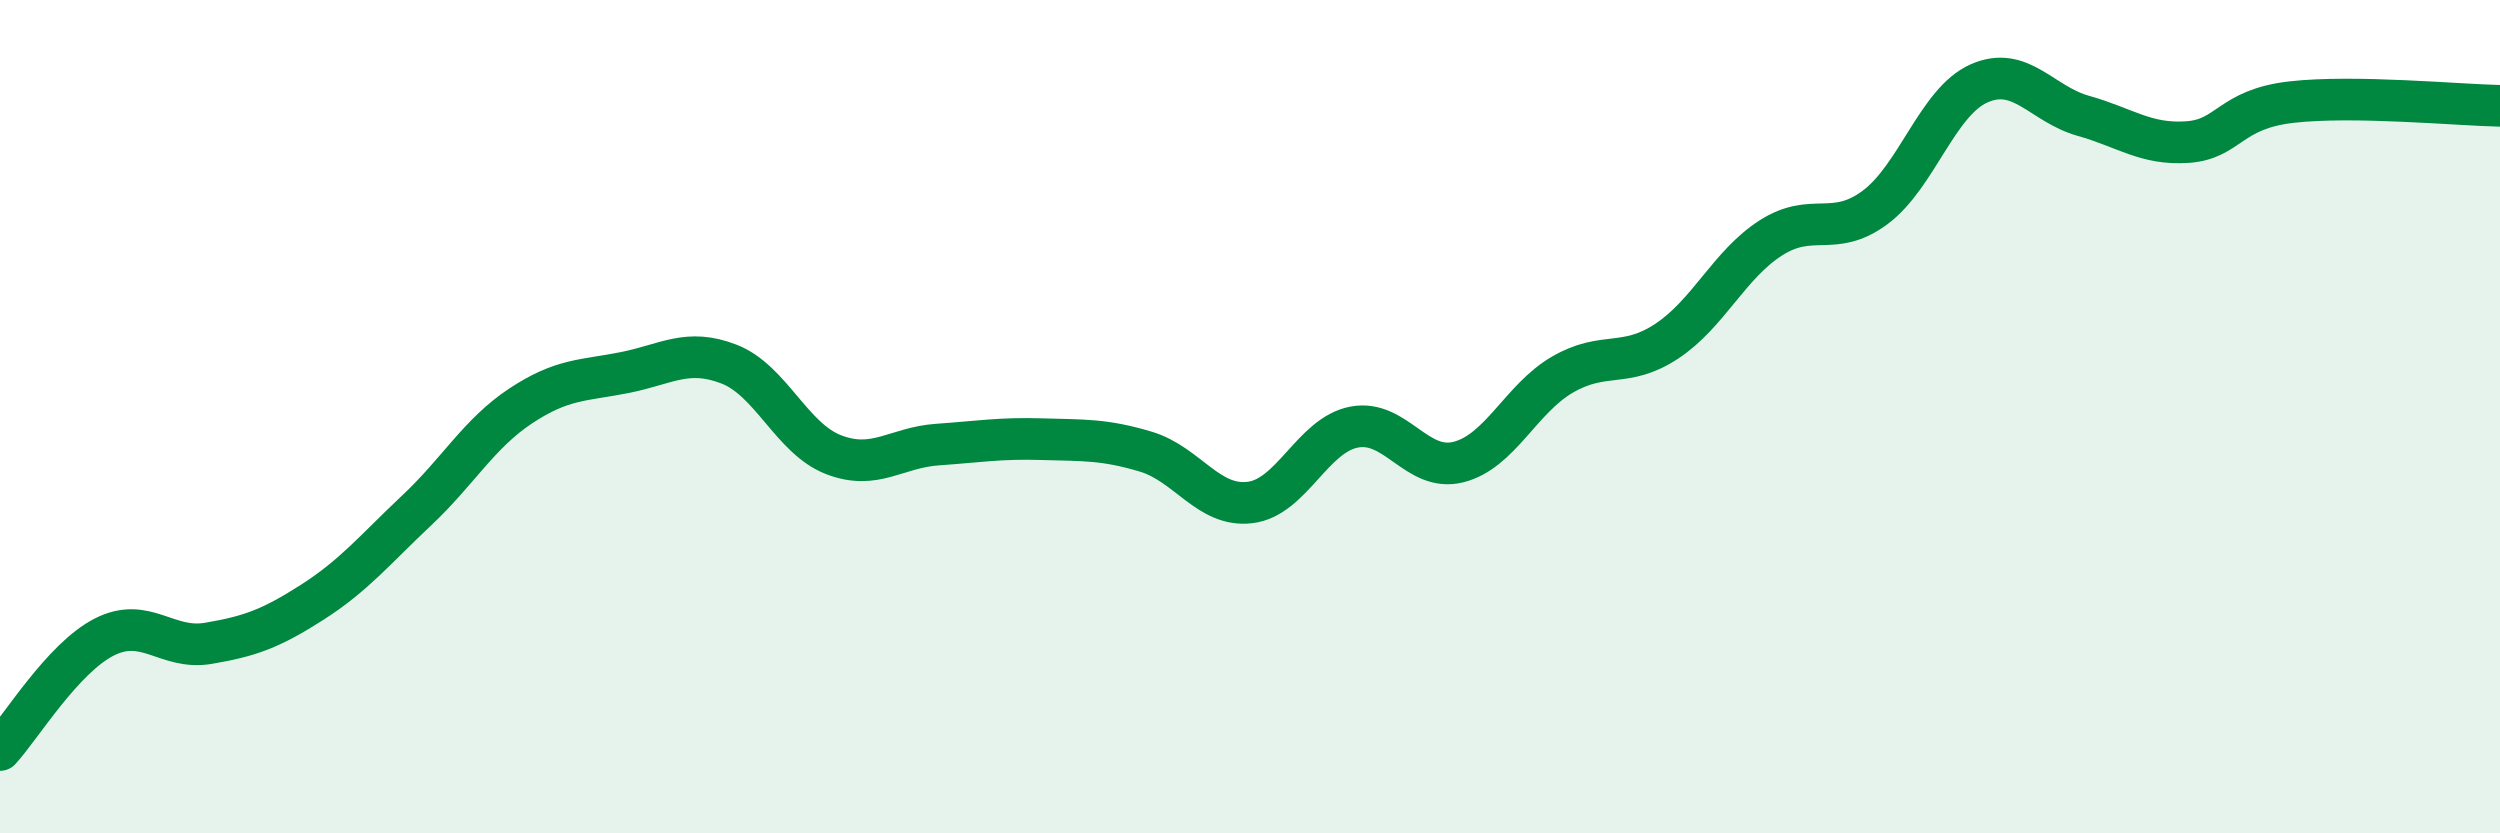
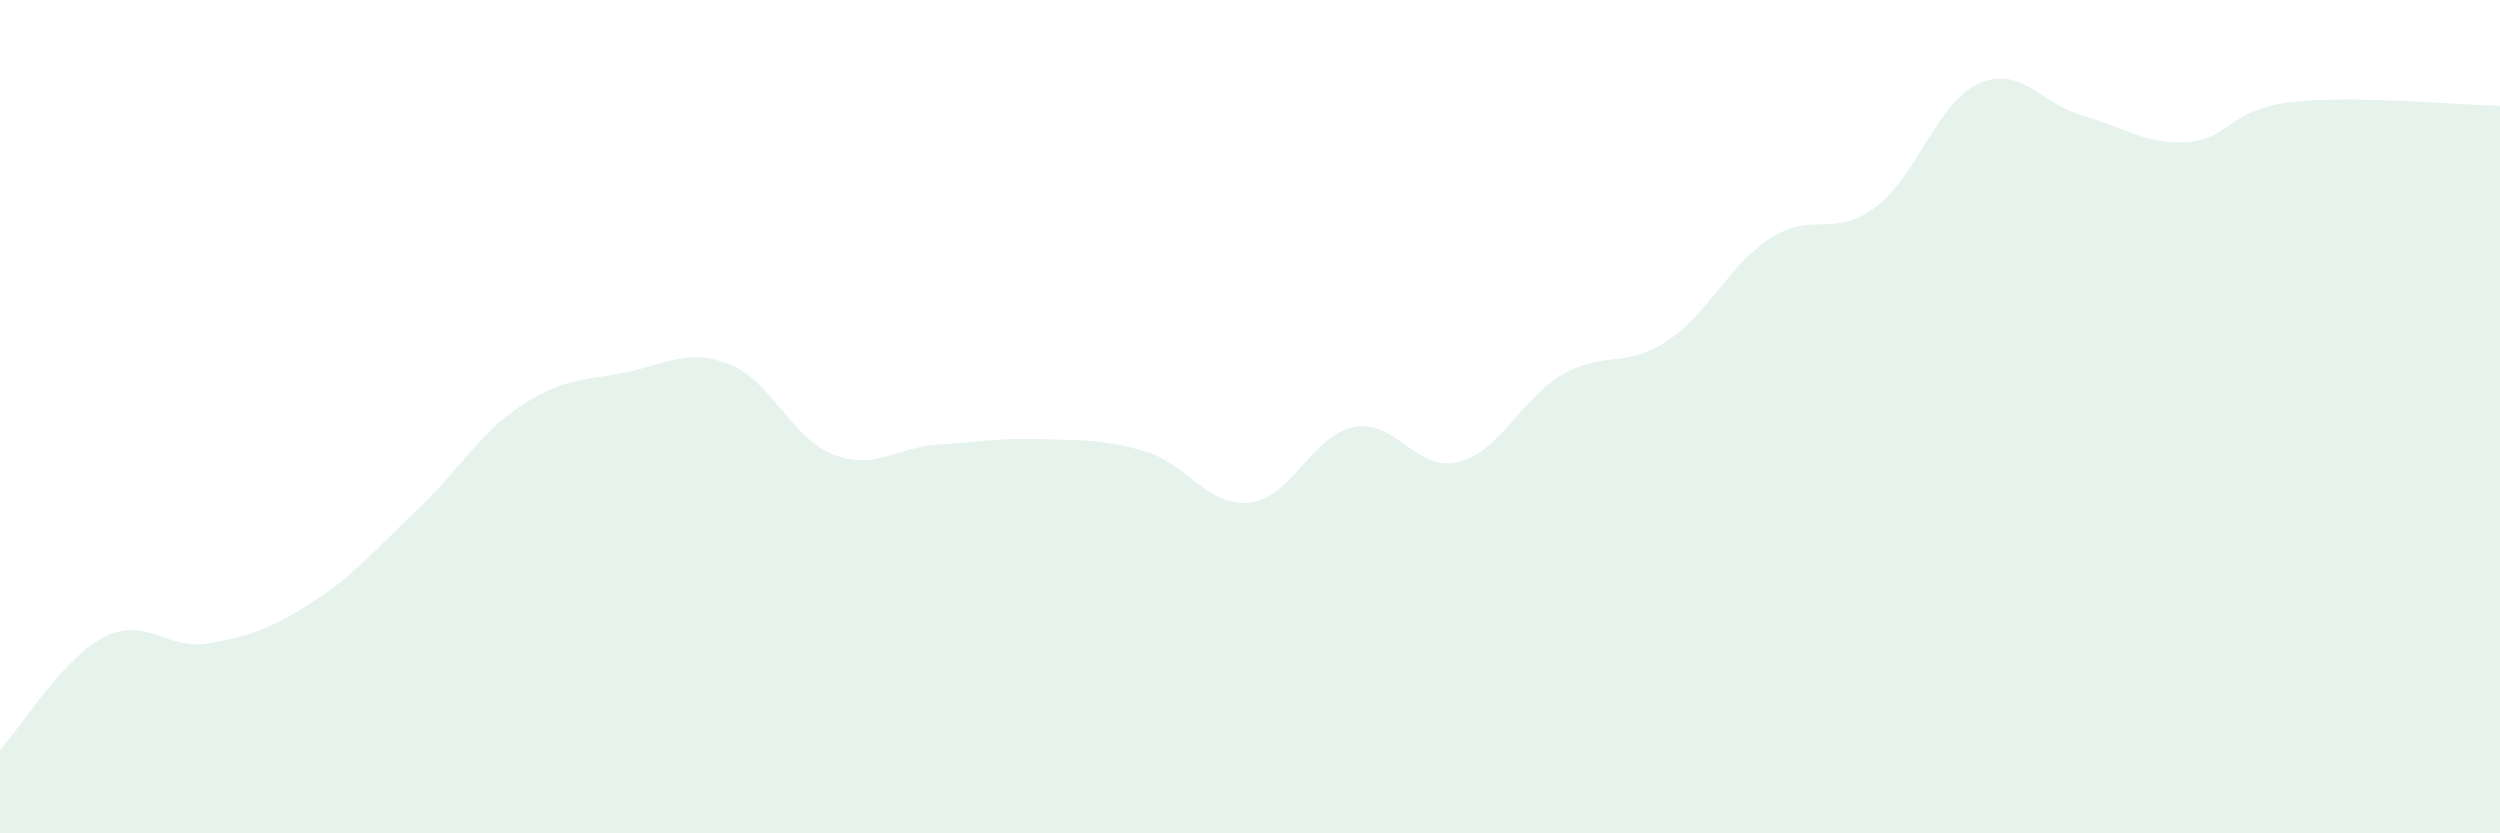
<svg xmlns="http://www.w3.org/2000/svg" width="60" height="20" viewBox="0 0 60 20">
  <path d="M 0,18 C 0.5,17.46 1.5,15.8 2.5,15.29 C 3.5,14.78 4,15.61 5,15.44 C 6,15.27 6.5,15.09 7.5,14.45 C 8.5,13.81 9,13.19 10,12.25 C 11,11.31 11.5,10.4 12.5,9.74 C 13.5,9.08 14,9.14 15,8.94 C 16,8.74 16.5,8.35 17.5,8.74 C 18.5,9.13 19,10.52 20,10.91 C 21,11.3 21.5,10.74 22.5,10.67 C 23.5,10.6 24,10.51 25,10.54 C 26,10.57 26.5,10.54 27.5,10.84 C 28.5,11.14 29,12.18 30,12.06 C 31,11.94 31.5,10.44 32.5,10.25 C 33.5,10.06 34,11.34 35,11.09 C 36,10.84 36.5,9.57 37.5,8.99 C 38.5,8.41 39,8.85 40,8.19 C 41,7.53 41.5,6.35 42.5,5.71 C 43.5,5.07 44,5.72 45,4.98 C 46,4.24 46.5,2.44 47.5,2 C 48.5,1.56 49,2.5 50,2.78 C 51,3.06 51.5,3.48 52.5,3.41 C 53.5,3.34 53.5,2.62 55,2.45 C 56.5,2.28 59,2.52 60,2.54L60 20L0 20Z" fill="#008740" opacity="0.1" stroke-linecap="round" stroke-linejoin="round" />
-   <path d="M 0,18 C 0.5,17.46 1.5,15.8 2.5,15.29 C 3.5,14.78 4,15.61 5,15.44 C 6,15.27 6.5,15.09 7.5,14.45 C 8.5,13.81 9,13.19 10,12.25 C 11,11.31 11.5,10.4 12.5,9.74 C 13.5,9.08 14,9.14 15,8.94 C 16,8.74 16.5,8.35 17.5,8.74 C 18.5,9.13 19,10.52 20,10.91 C 21,11.3 21.5,10.74 22.5,10.67 C 23.5,10.6 24,10.51 25,10.54 C 26,10.57 26.5,10.54 27.5,10.84 C 28.5,11.14 29,12.18 30,12.06 C 31,11.94 31.5,10.44 32.5,10.25 C 33.5,10.06 34,11.34 35,11.09 C 36,10.84 36.5,9.57 37.5,8.99 C 38.5,8.41 39,8.85 40,8.19 C 41,7.53 41.5,6.35 42.5,5.71 C 43.5,5.07 44,5.72 45,4.98 C 46,4.24 46.5,2.44 47.5,2 C 48.5,1.56 49,2.5 50,2.78 C 51,3.06 51.5,3.48 52.5,3.41 C 53.5,3.34 53.5,2.62 55,2.45 C 56.5,2.28 59,2.52 60,2.54" stroke="#008740" stroke-width="1" fill="none" stroke-linecap="round" stroke-linejoin="round" />
</svg>